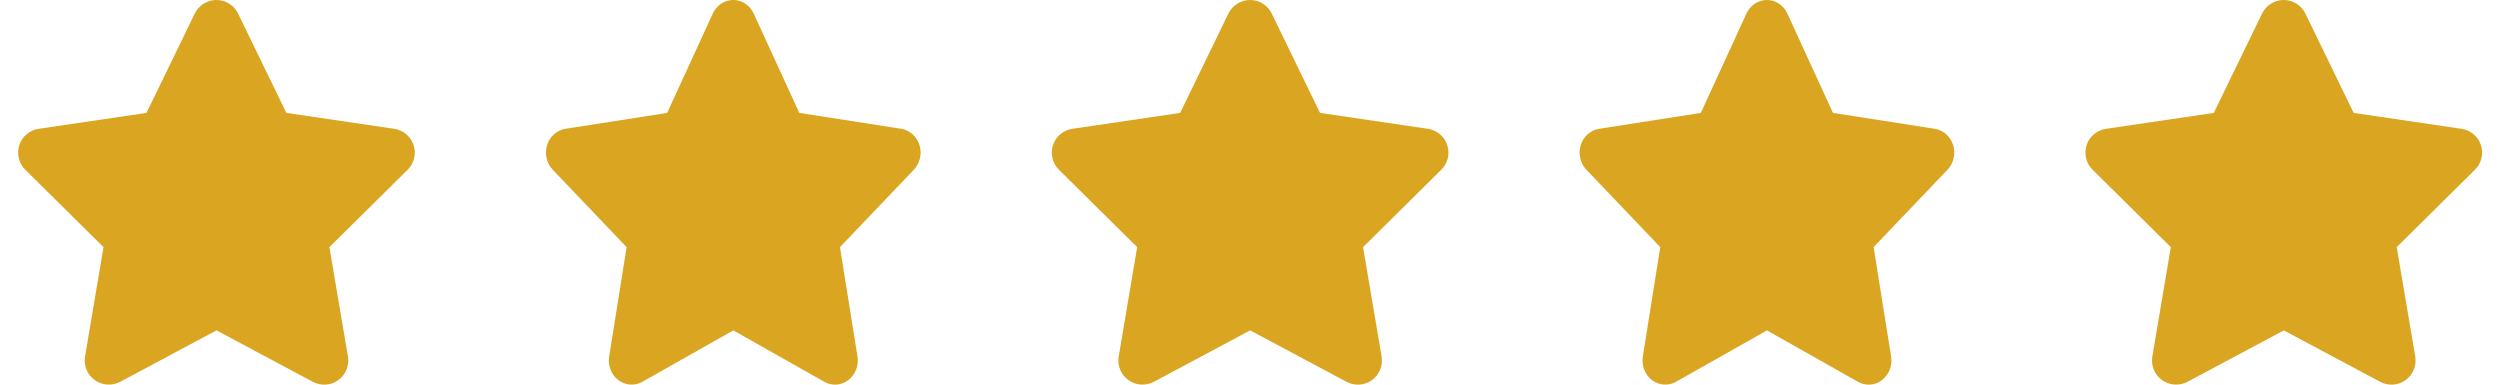
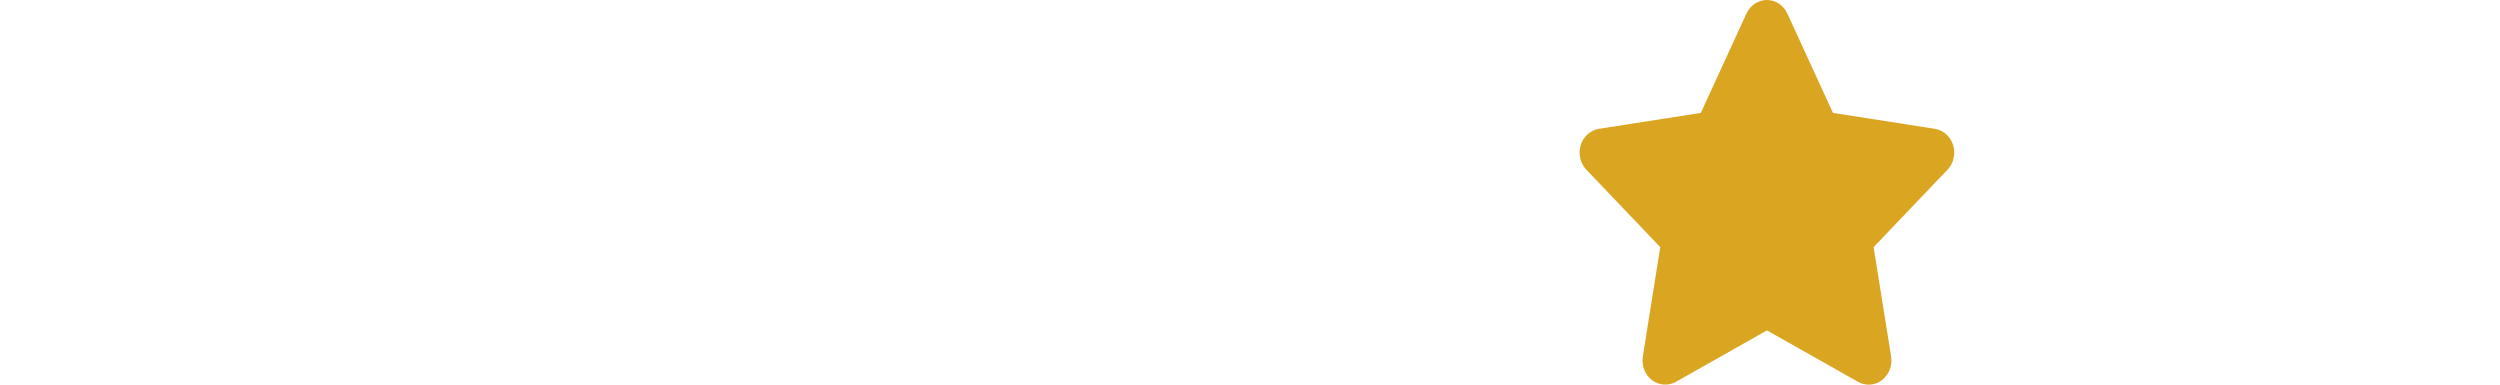
<svg xmlns="http://www.w3.org/2000/svg" width="104" height="16" viewBox="0 0 104 16" fill="none">
  <g clip-path="url(#clip0_5301_2)">
    <path d="M9.903 0.562C9.738 0.219 9.388 0 9.003 0C8.619 0 8.272 0.219 8.103 0.562L6.094 4.697L1.606 5.359C1.231 5.416 0.919 5.678 0.803 6.037C0.688 6.397 0.781 6.794 1.05 7.059L4.306 10.281L3.538 14.834C3.475 15.209 3.631 15.591 3.941 15.812C4.25 16.034 4.659 16.062 4.997 15.884L9.006 13.744L13.016 15.884C13.353 16.062 13.762 16.038 14.072 15.812C14.381 15.588 14.537 15.209 14.475 14.834L13.703 10.281L16.959 7.059C17.228 6.794 17.325 6.397 17.206 6.037C17.087 5.678 16.778 5.416 16.403 5.359L11.912 4.697L9.903 0.562Z" fill="#DAA520" />
  </g>
  <g clip-path="url(#clip1_5301_2)">
    <path d="M31.353 0.562C31.197 0.219 30.866 0 30.503 0C30.14 0 29.812 0.219 29.653 0.562L27.755 4.697L23.517 5.359C23.163 5.416 22.868 5.678 22.759 6.037C22.649 6.397 22.738 6.794 22.992 7.059L26.067 10.281L25.341 14.834C25.282 15.209 25.43 15.591 25.722 15.812C26.014 16.034 26.401 16.062 26.719 15.884L30.506 13.744L34.293 15.884C34.611 16.062 34.998 16.038 35.29 15.812C35.582 15.588 35.73 15.209 35.671 14.834L34.942 10.281L38.017 7.059C38.271 6.794 38.362 6.397 38.25 6.037C38.138 5.678 37.846 5.416 37.492 5.359L33.251 4.697L31.353 0.562Z" fill="#DAA520" />
  </g>
  <g clip-path="url(#clip2_5301_2)">
-     <path d="M52.903 0.562C52.737 0.219 52.388 0 52.003 0C51.619 0 51.272 0.219 51.103 0.562L49.094 4.697L44.606 5.359C44.231 5.416 43.919 5.678 43.803 6.037C43.688 6.397 43.781 6.794 44.05 7.059L47.306 10.281L46.538 14.834C46.475 15.209 46.631 15.591 46.941 15.812C47.25 16.034 47.659 16.062 47.997 15.884L52.006 13.744L56.016 15.884C56.353 16.062 56.763 16.038 57.072 15.812C57.381 15.588 57.538 15.209 57.475 14.834L56.703 10.281L59.959 7.059C60.228 6.794 60.325 6.397 60.206 6.037C60.087 5.678 59.778 5.416 59.403 5.359L54.913 4.697L52.903 0.562Z" fill="#DAA520" />
-   </g>
+     </g>
  <g clip-path="url(#clip3_5301_2)">
    <path d="M74.353 0.562C74.197 0.219 73.866 0 73.503 0C73.14 0 72.812 0.219 72.653 0.562L70.755 4.697L66.517 5.359C66.163 5.416 65.868 5.678 65.758 6.037C65.649 6.397 65.738 6.794 65.992 7.059L69.067 10.281L68.341 14.834C68.282 15.209 68.43 15.591 68.722 15.812C69.014 16.034 69.4 16.062 69.719 15.884L73.506 13.744L77.293 15.884C77.611 16.062 77.998 16.038 78.29 15.812C78.582 15.588 78.73 15.209 78.671 14.834L77.942 10.281L81.017 7.059C81.271 6.794 81.362 6.397 81.25 6.037C81.138 5.678 80.846 5.416 80.492 5.359L76.251 4.697L74.353 0.562Z" fill="#DAA520" />
  </g>
  <g clip-path="url(#clip4_5301_2)">
    <path d="M95.903 0.562C95.737 0.219 95.388 0 95.003 0C94.619 0 94.272 0.219 94.103 0.562L92.094 4.697L87.606 5.359C87.231 5.416 86.919 5.678 86.803 6.037C86.688 6.397 86.781 6.794 87.05 7.059L90.306 10.281L89.537 14.834C89.475 15.209 89.631 15.591 89.941 15.812C90.25 16.034 90.659 16.062 90.997 15.884L95.006 13.744L99.016 15.884C99.353 16.062 99.763 16.038 100.072 15.812C100.381 15.588 100.538 15.209 100.475 14.834L99.703 10.281L102.959 7.059C103.228 6.794 103.325 6.397 103.206 6.037C103.088 5.678 102.778 5.416 102.403 5.359L97.912 4.697L95.903 0.562Z" fill="#DAA520" />
  </g>
  <defs>
    <clipPath id="clip0_5301_2">
-       <rect width="18" height="16" fill="white" />
-     </clipPath>
+       </clipPath>
    <clipPath id="clip1_5301_2">
-       <rect width="17" height="16" fill="white" transform="translate(22)" />
-     </clipPath>
+       </clipPath>
    <clipPath id="clip2_5301_2">
      <rect width="18" height="16" fill="white" transform="translate(43)" />
    </clipPath>
    <clipPath id="clip3_5301_2">
      <rect width="17" height="16" fill="white" transform="translate(65)" />
    </clipPath>
    <clipPath id="clip4_5301_2">
-       <rect width="18" height="16" fill="white" transform="translate(86)" />
-     </clipPath>
+       </clipPath>
  </defs>
</svg>